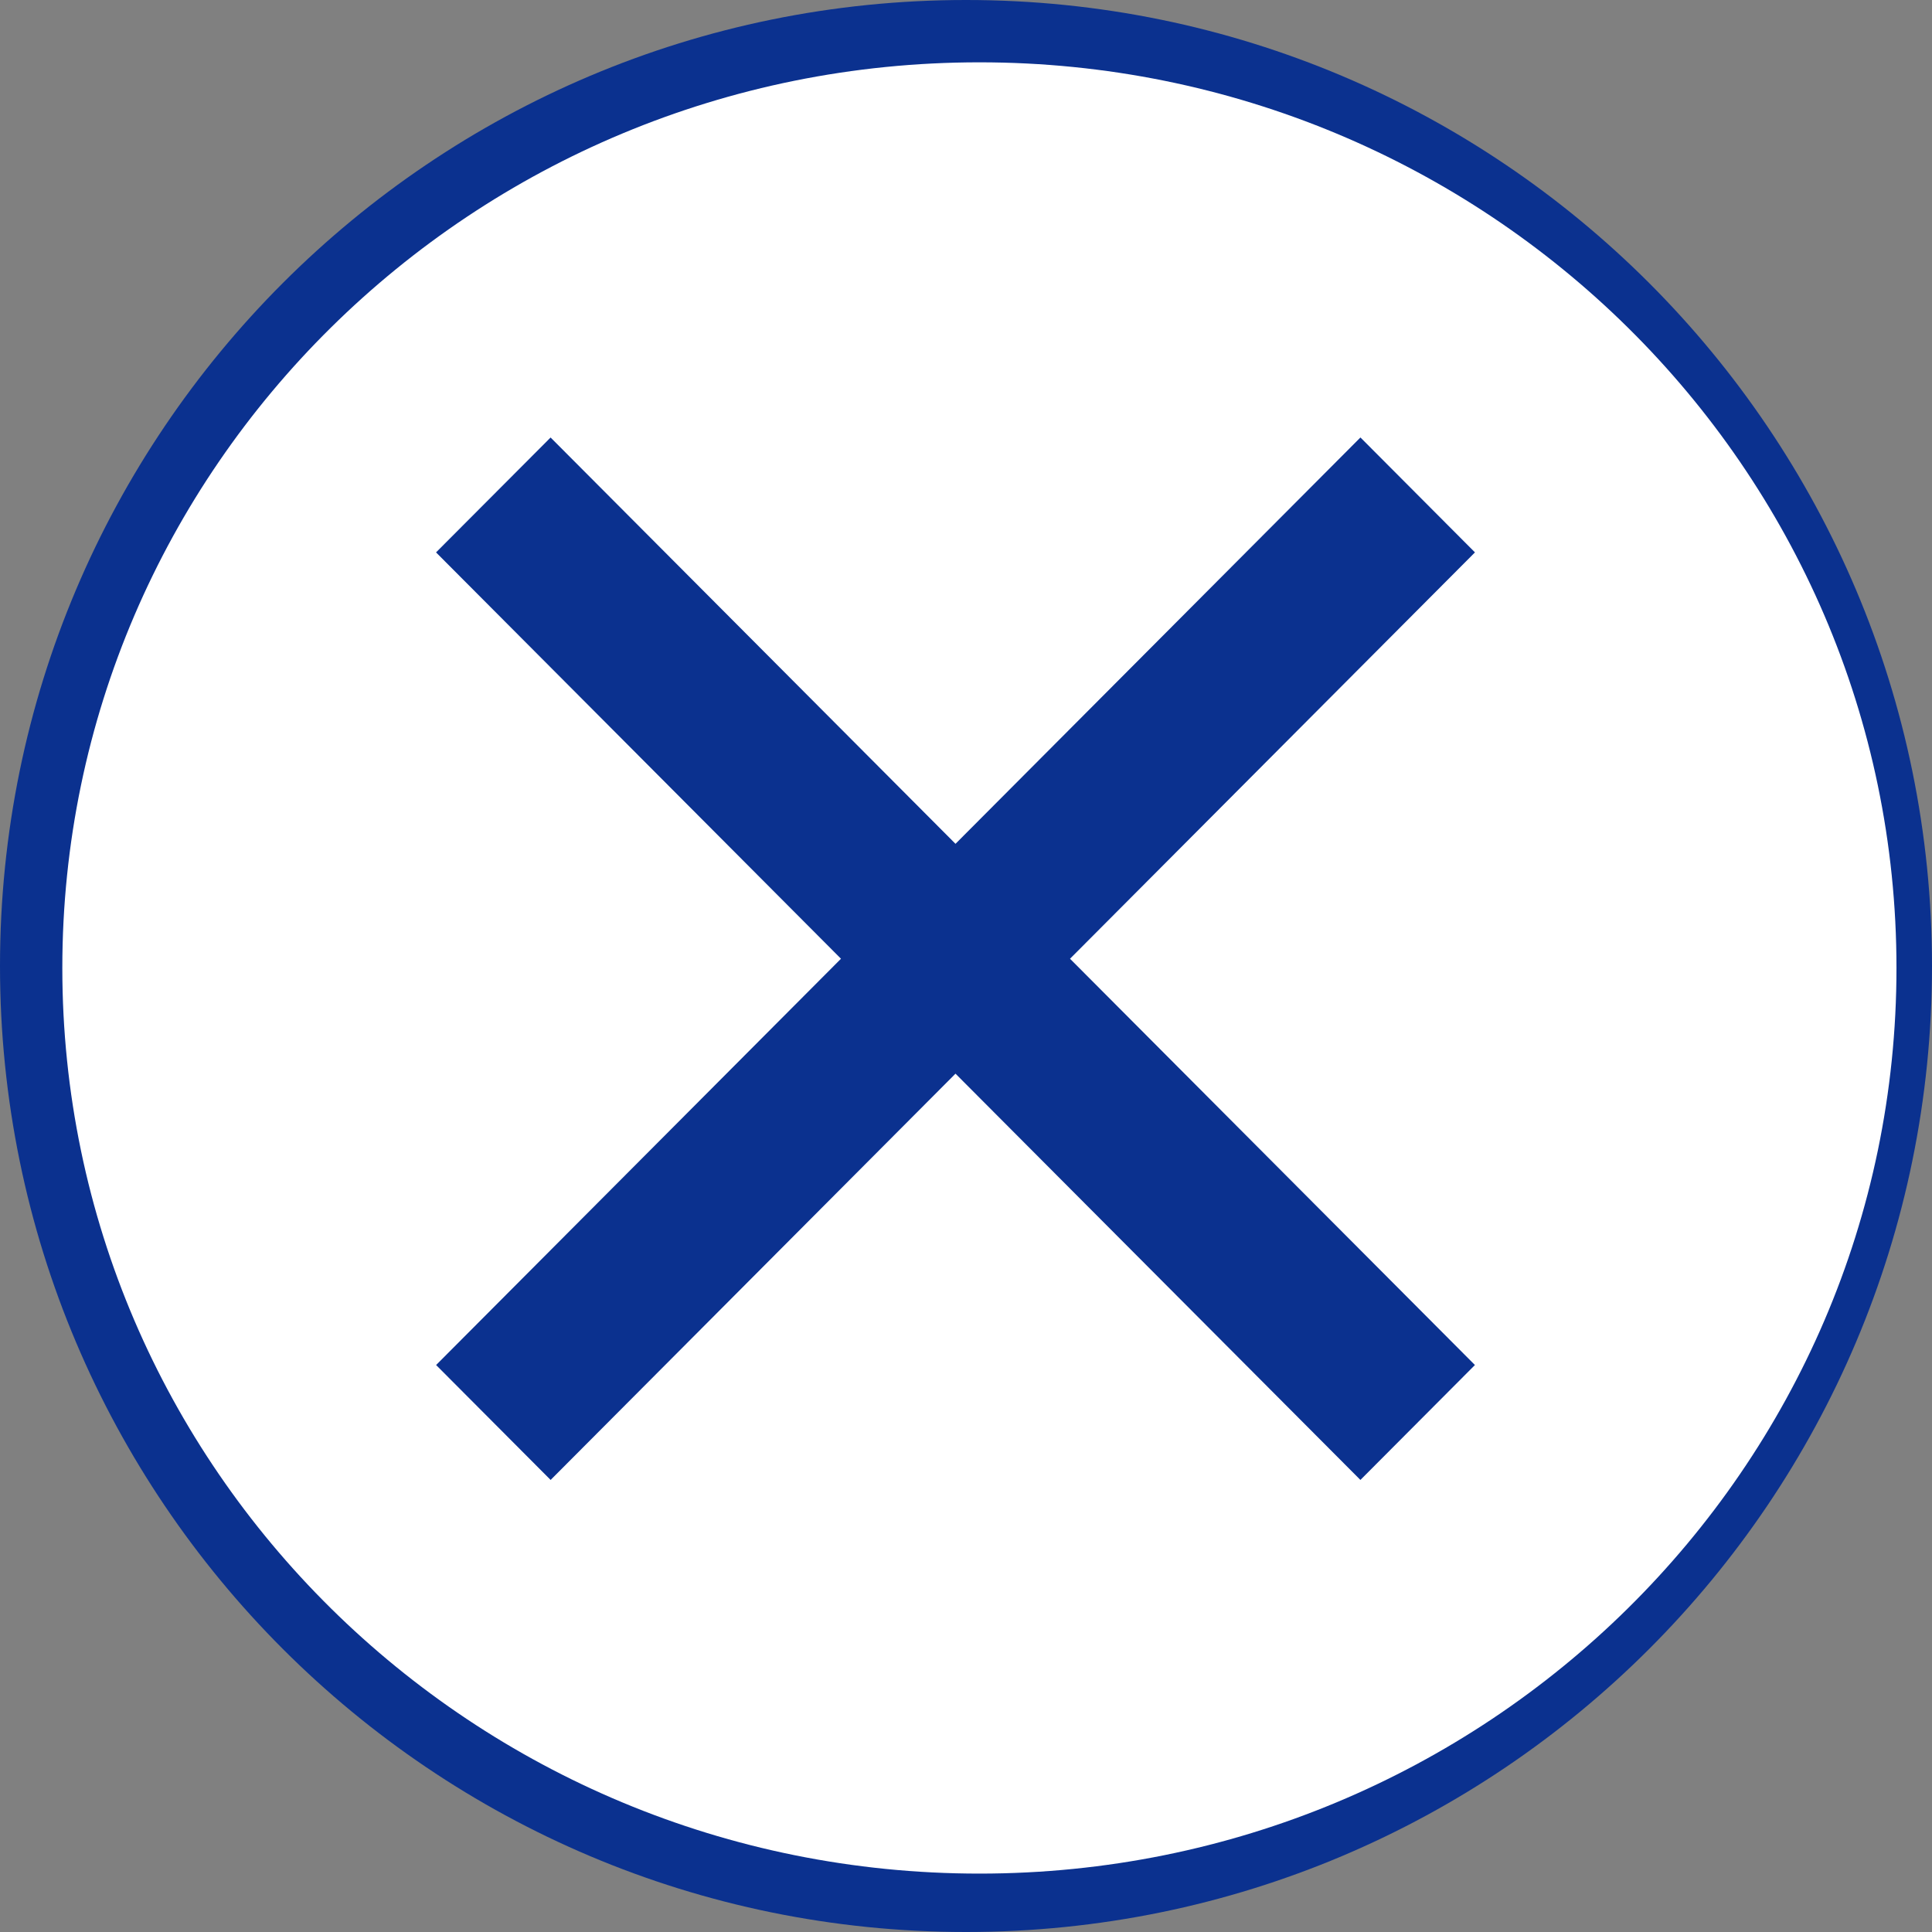
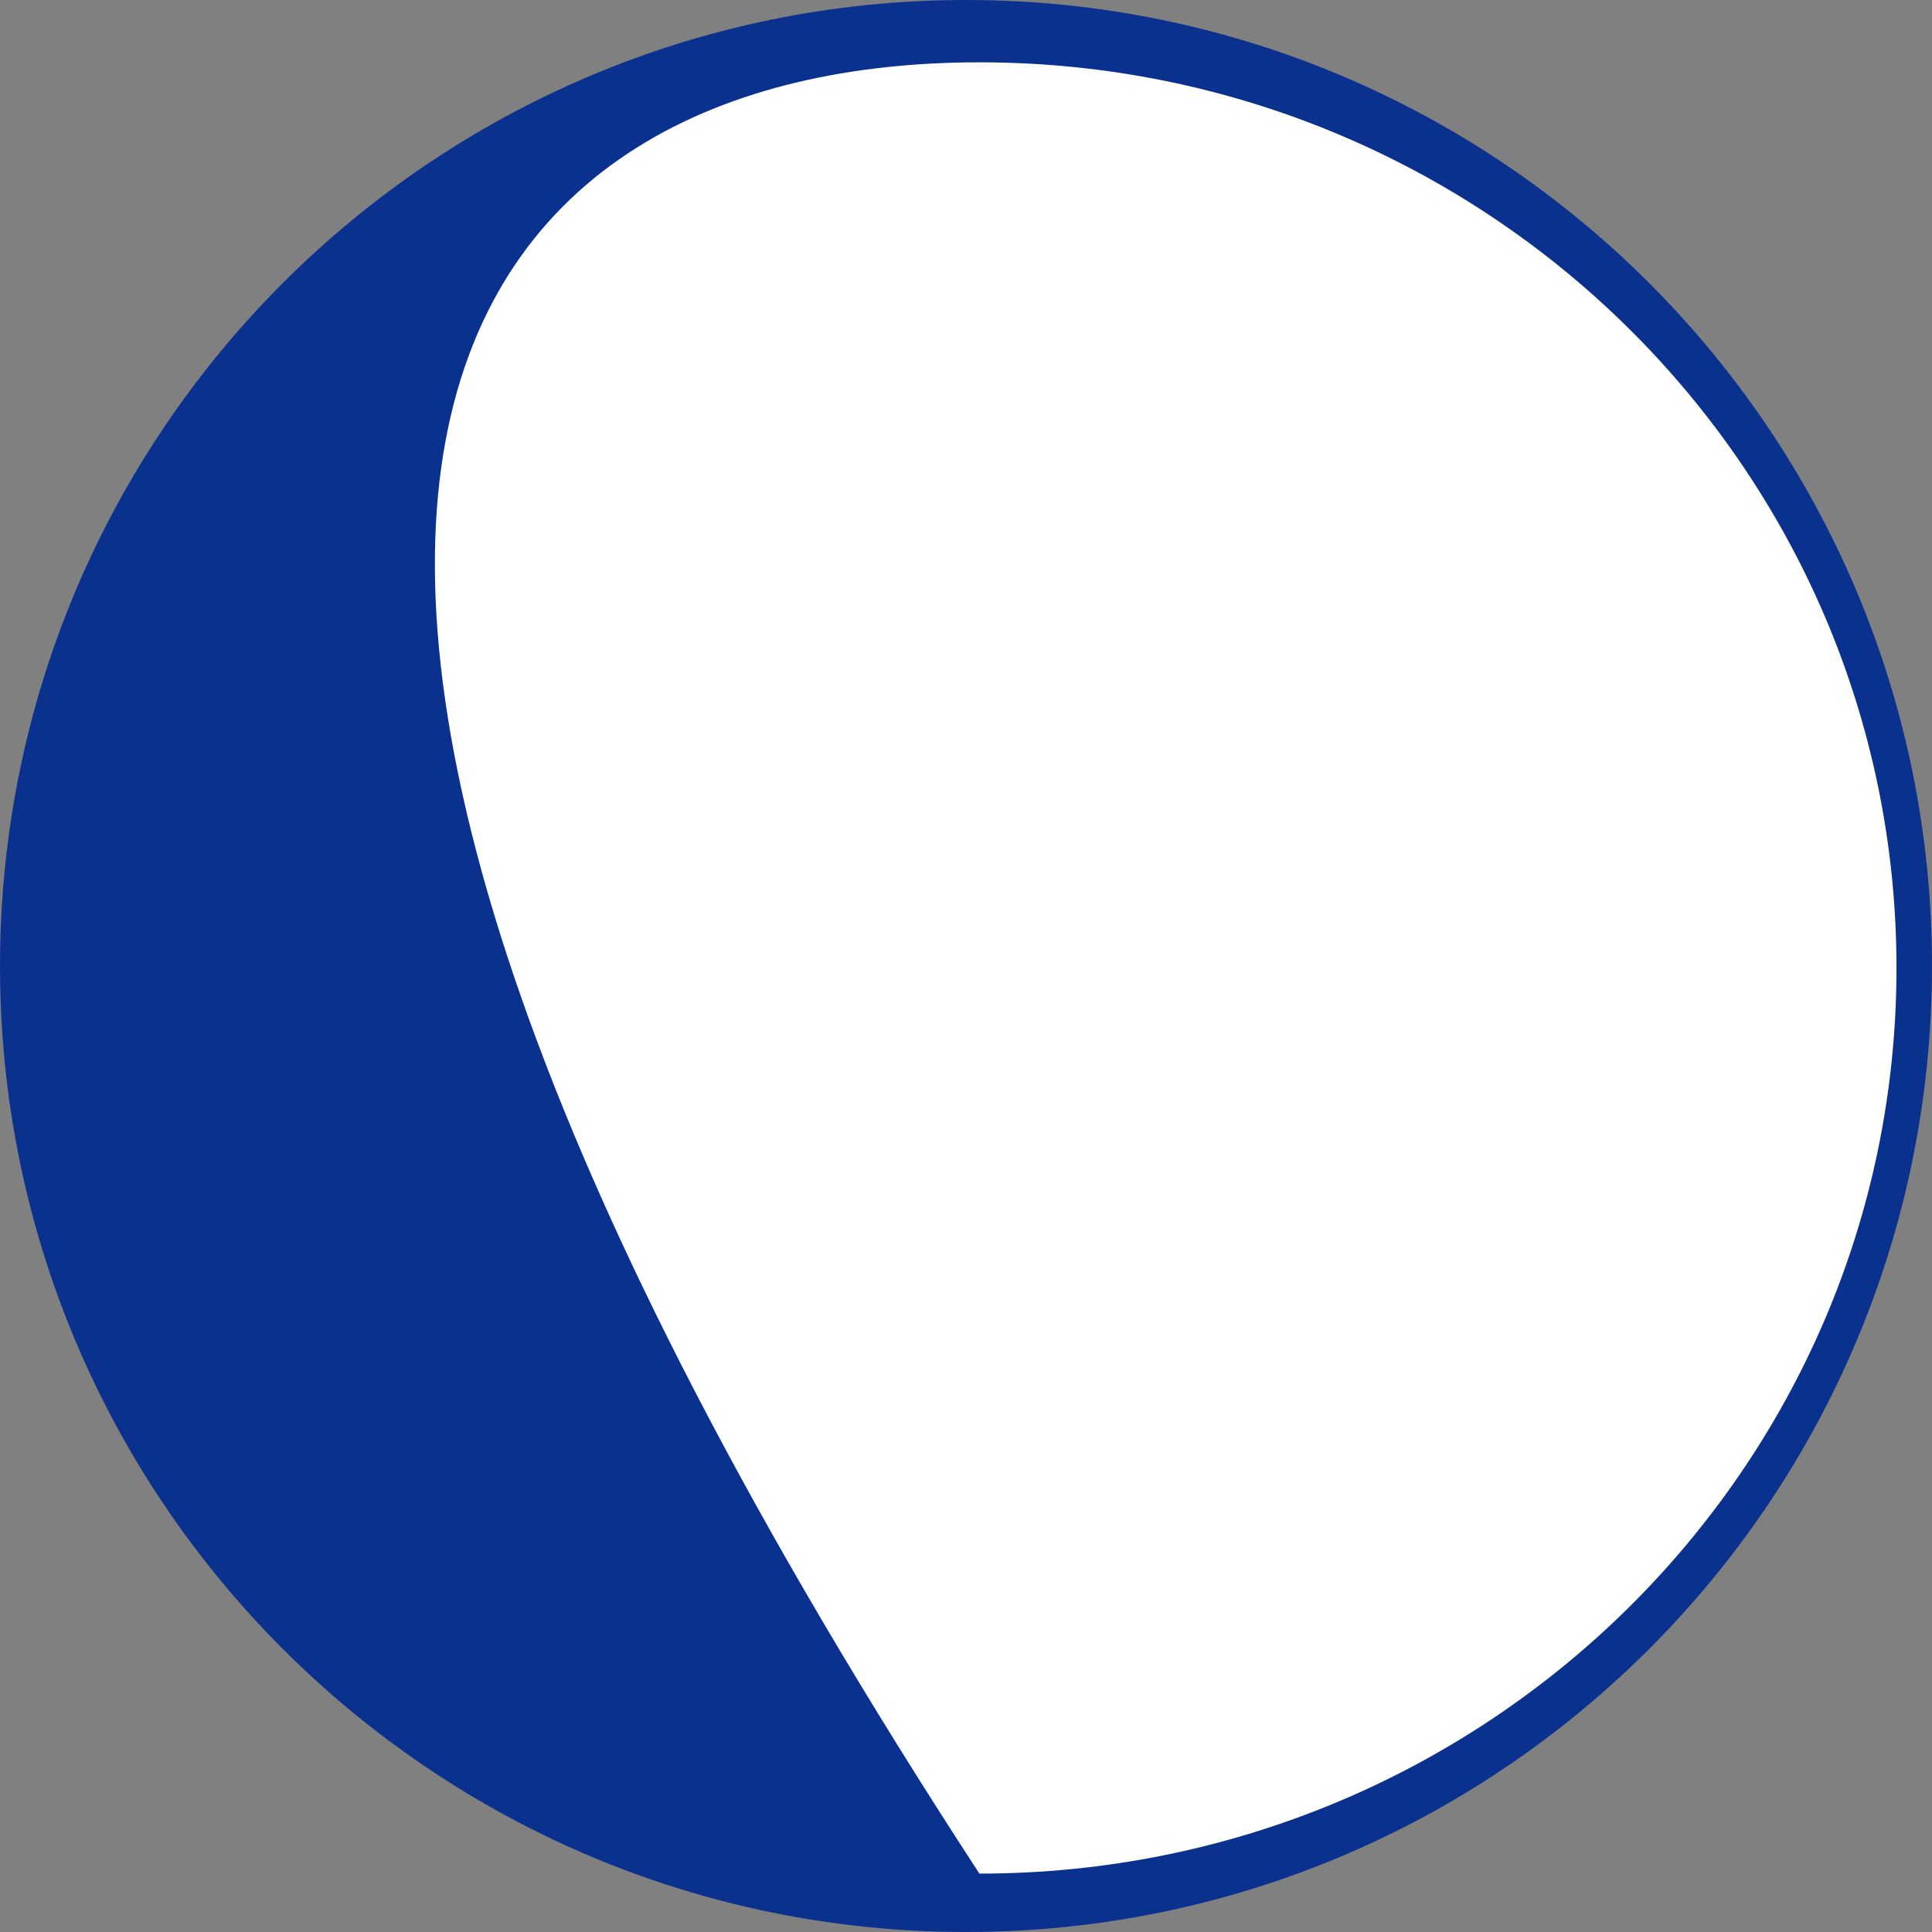
<svg xmlns="http://www.w3.org/2000/svg" width="62" height="62" viewBox="0 0 62 62" fill="none">
  <rect x="0" y="0" width="62" height="62" fill="#808080" stroke="none" />
  <g clip-path="url(#clip0_133_2)">
    <path d="M31 62C48.121 62 62 48.121 62 31C62 13.879 48.121 0 31 0C13.879 0 0 13.879 0 31C0 48.121 13.879 62 31 62Z" fill="#0B318F" />
-     <path d="M60.86 31.063C60.86 47.114 47.684 60.126 31.43 60.126C15.176 60.126 2 47.114 2 31.063C2 15.012 15.176 2 31.43 2C47.684 2 60.86 15.012 60.86 31.063Z" fill="white" />
-     <path fill-rule="evenodd" clip-rule="evenodd" d="M17.669 14.04L13.993 17.727L26.988 30.767L13.995 43.805L17.67 47.493L30.663 34.455L43.657 47.493L47.332 43.805L34.338 30.767L47.333 17.727L43.658 14.039L30.663 27.079L17.669 14.04Z" fill="#0B318F" />
+     <path d="M60.86 31.063C60.86 47.114 47.684 60.126 31.43 60.126C2 15.012 15.176 2 31.43 2C47.684 2 60.86 15.012 60.86 31.063Z" fill="white" />
  </g>
  <defs>
    <clipPath id="clip0_133_2">
      <rect width="62" height="62" fill="white" />
    </clipPath>
  </defs>
</svg>